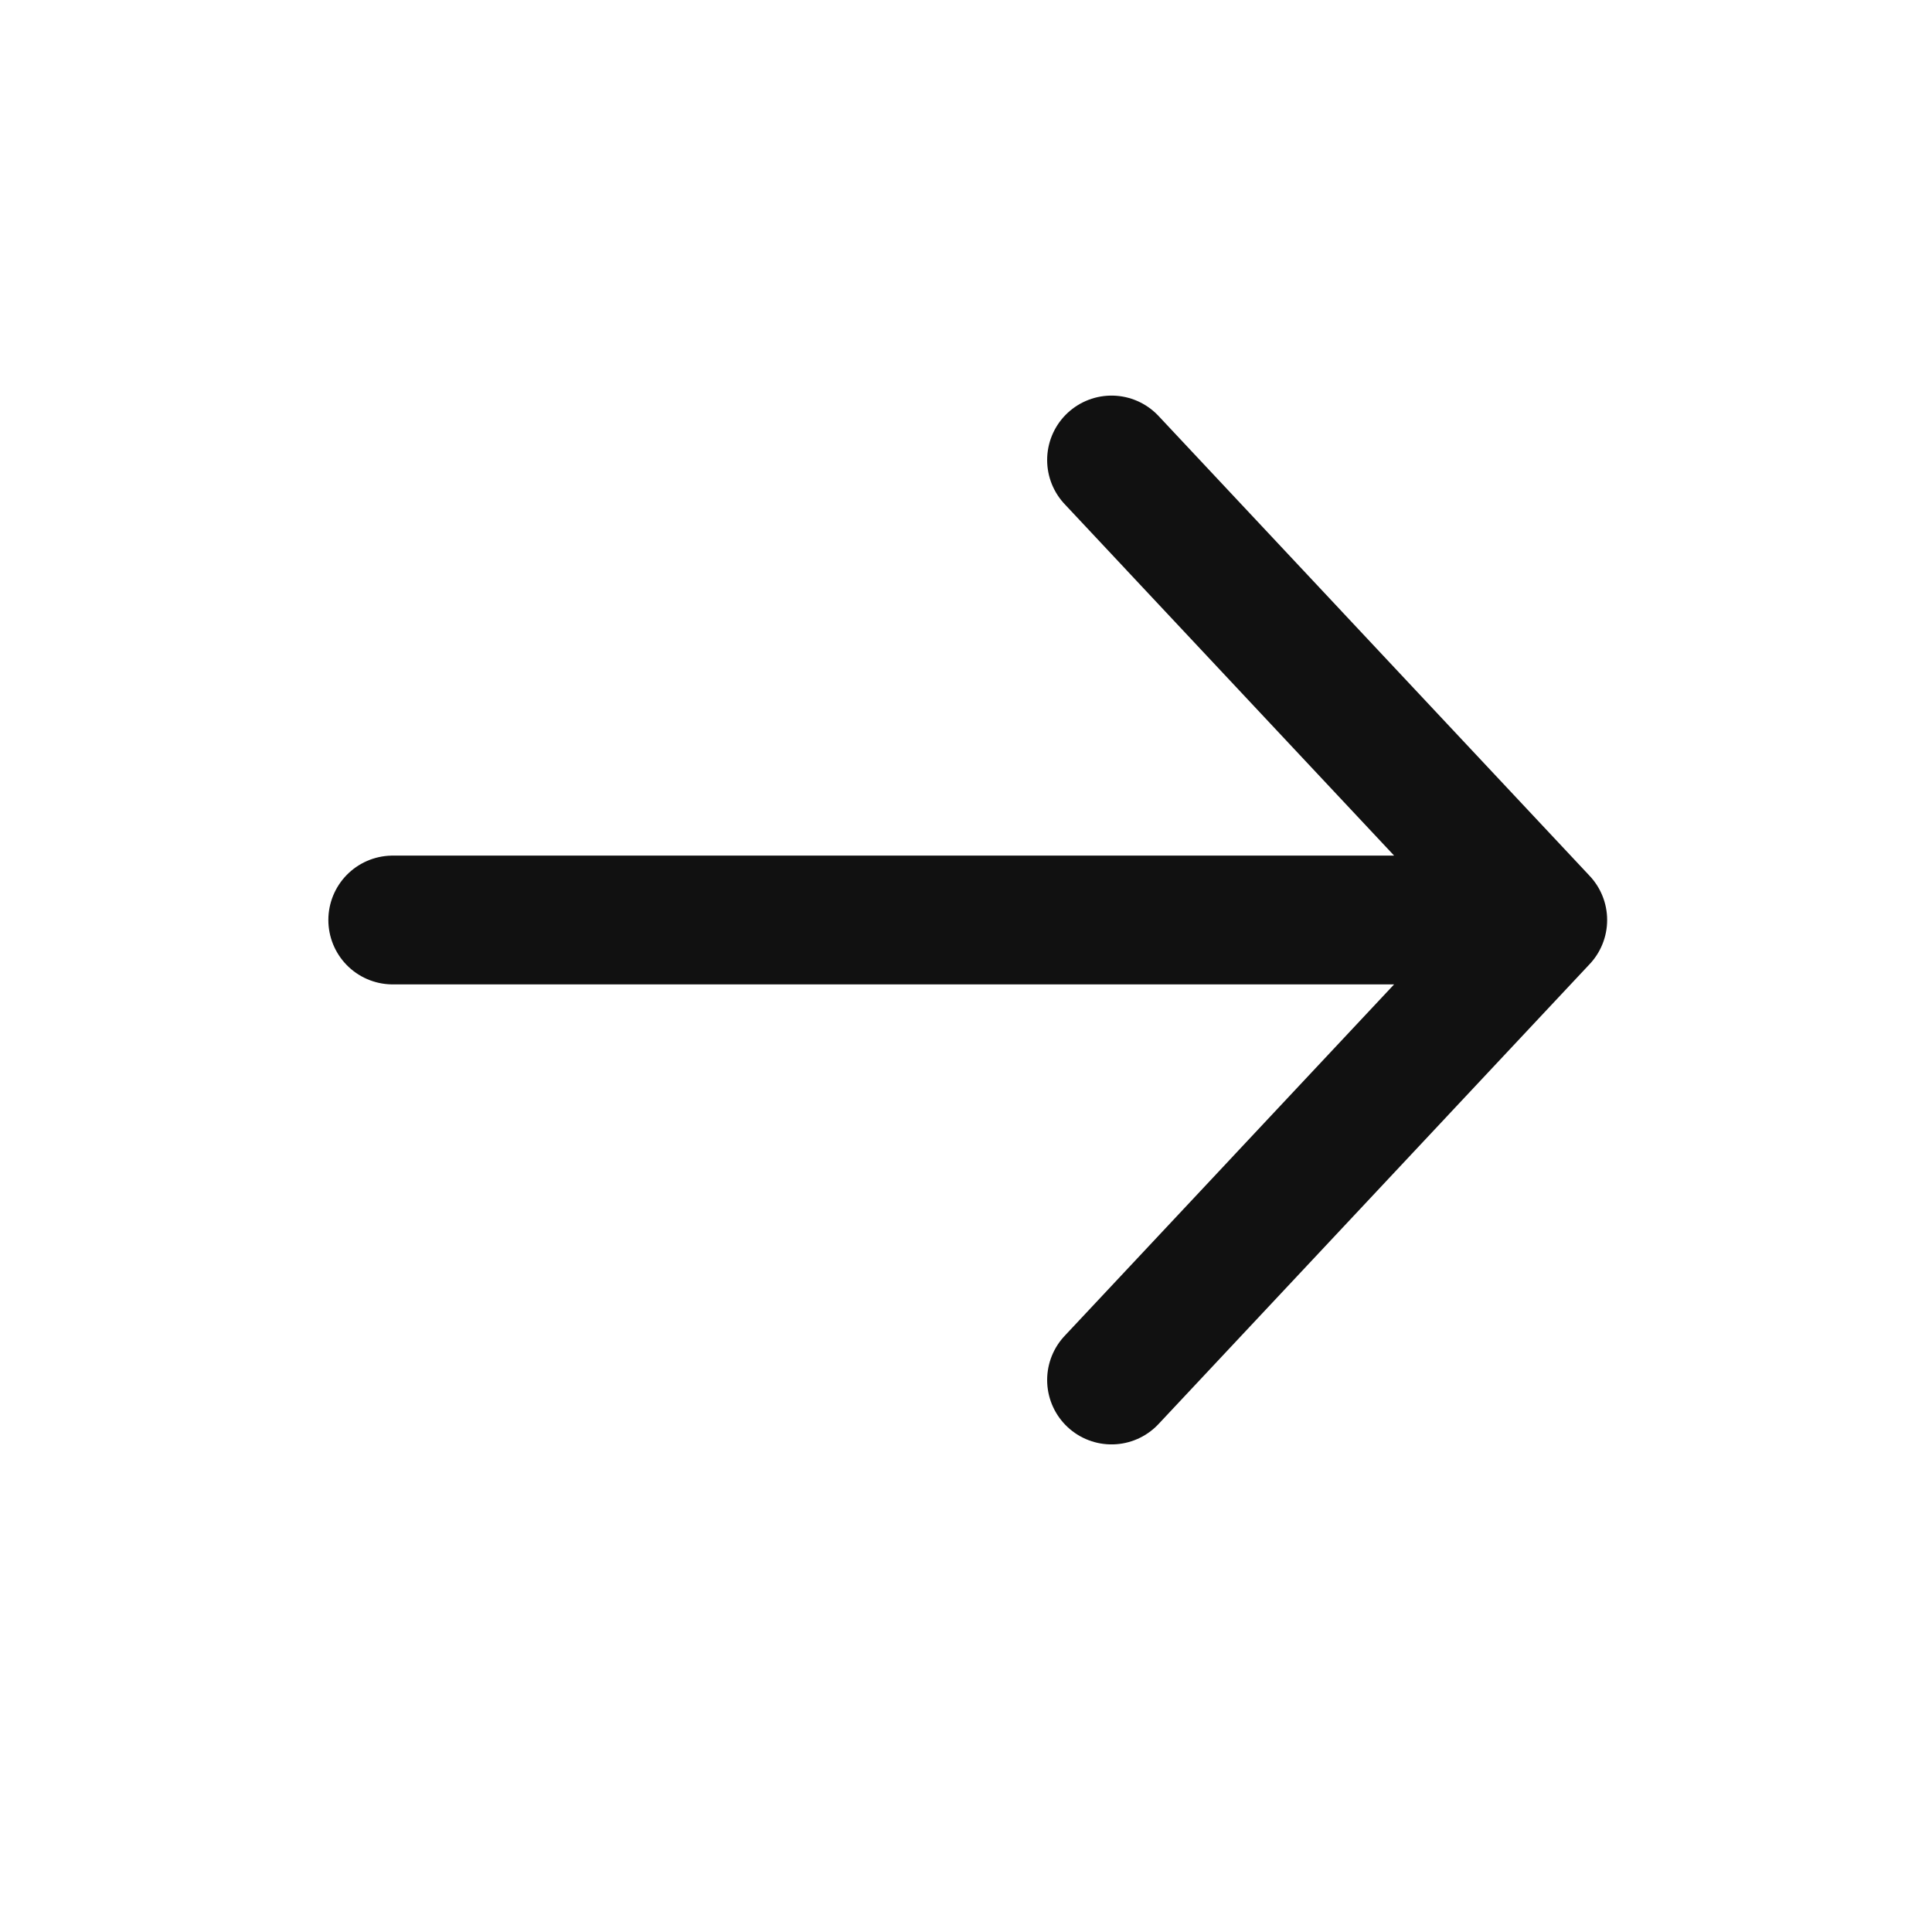
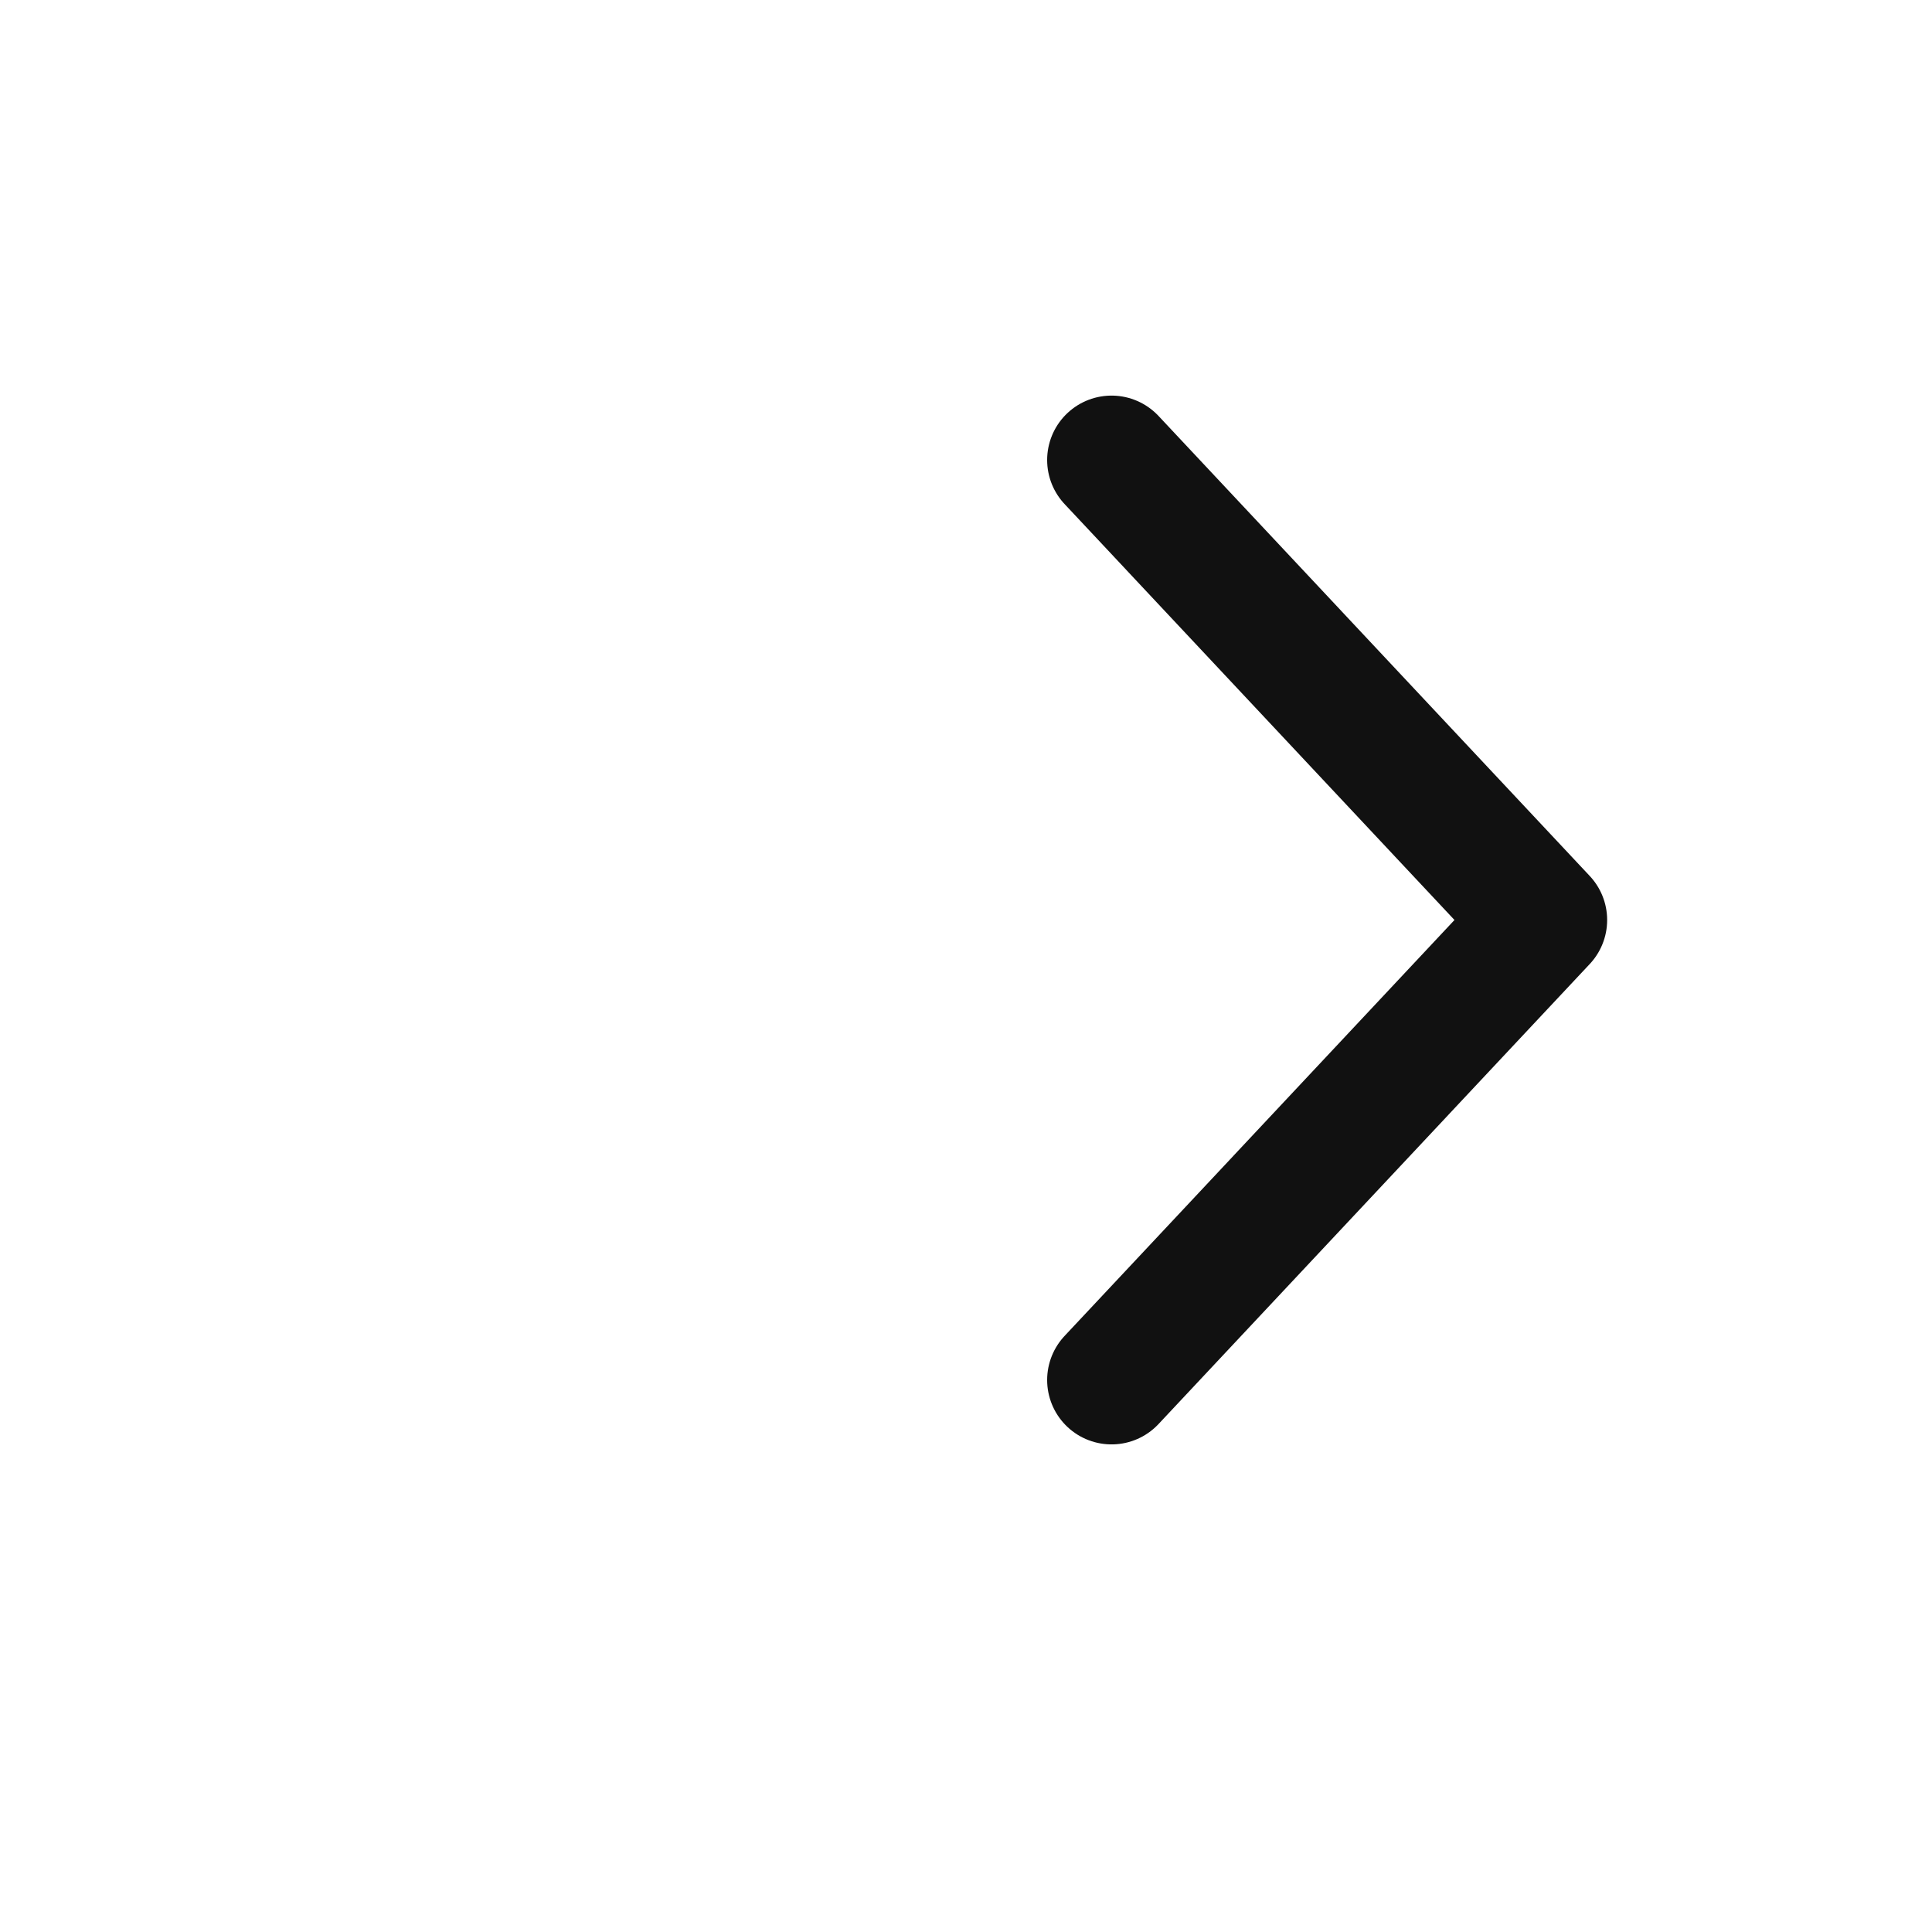
<svg xmlns="http://www.w3.org/2000/svg" width="21" height="21" viewBox="0 0 21 21" fill="none">
-   <path d="M4.269 10H16.769M16.769 10L12.082 5M16.769 10L12.082 15" stroke="#111111" stroke-width="1.4" stroke-linecap="round" stroke-linejoin="round" />
+   <path d="M4.269 10M16.769 10L12.082 5M16.769 10L12.082 15" stroke="#111111" stroke-width="1.4" stroke-linecap="round" stroke-linejoin="round" />
</svg>